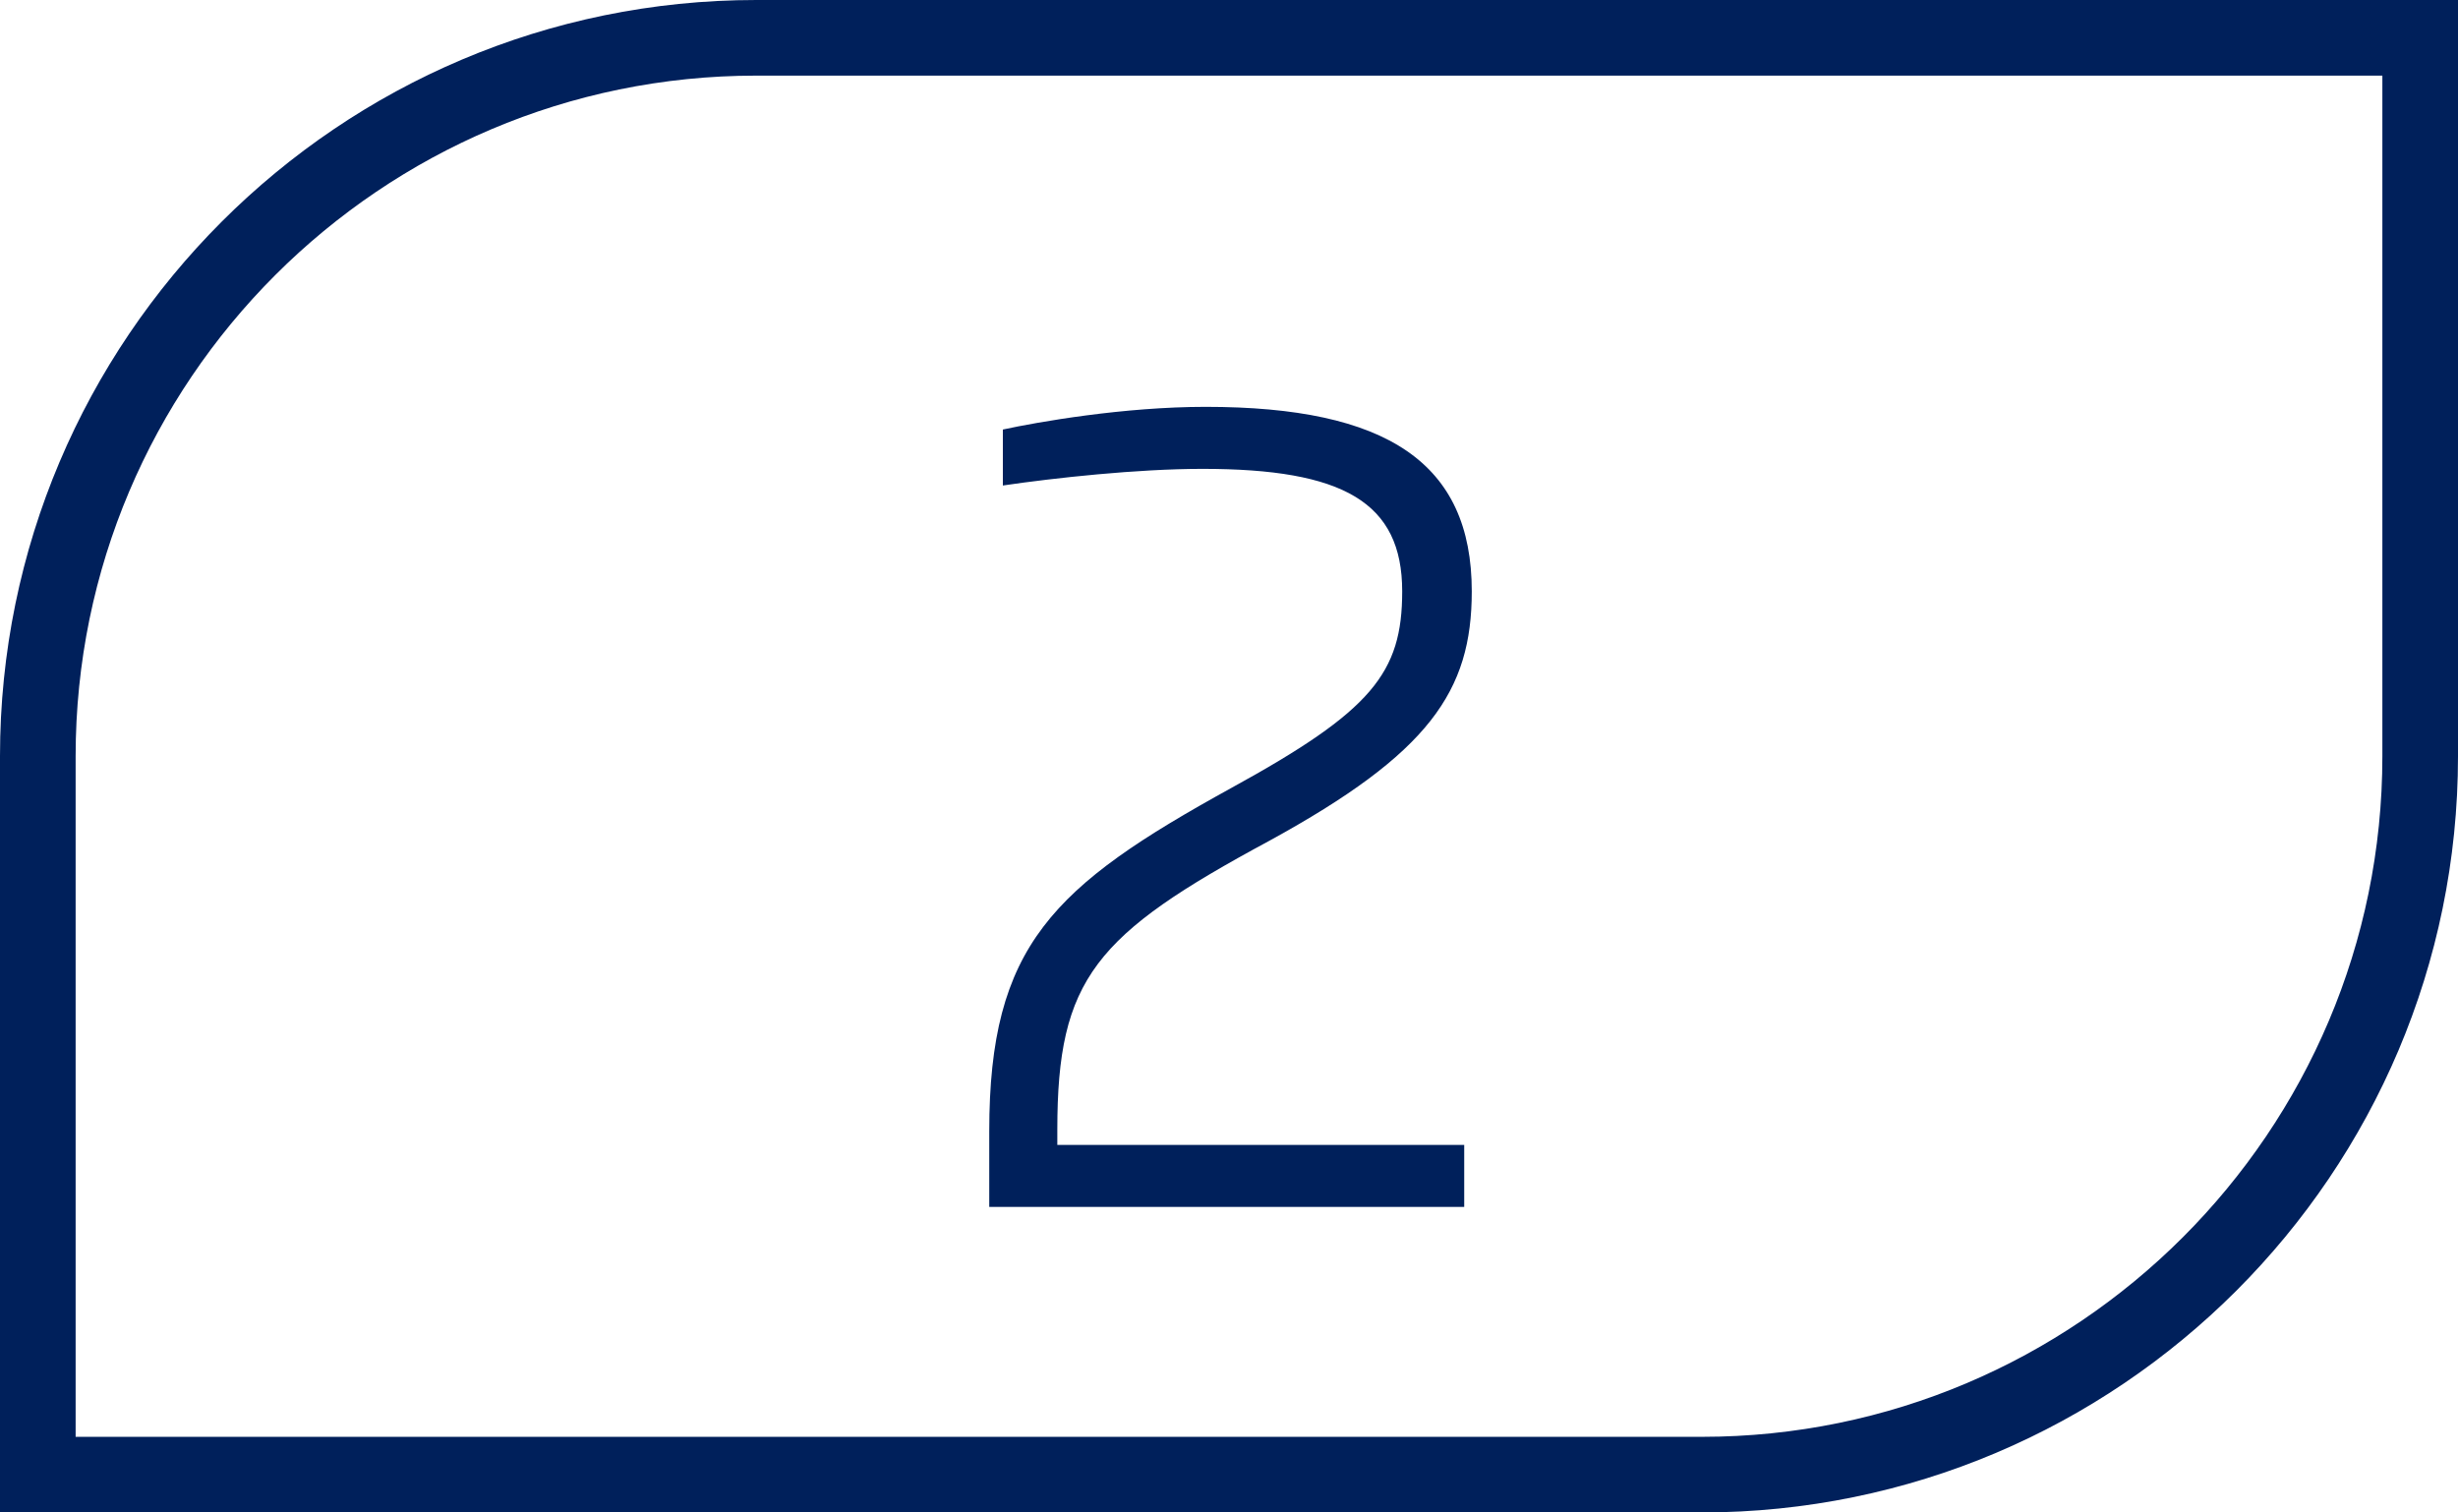
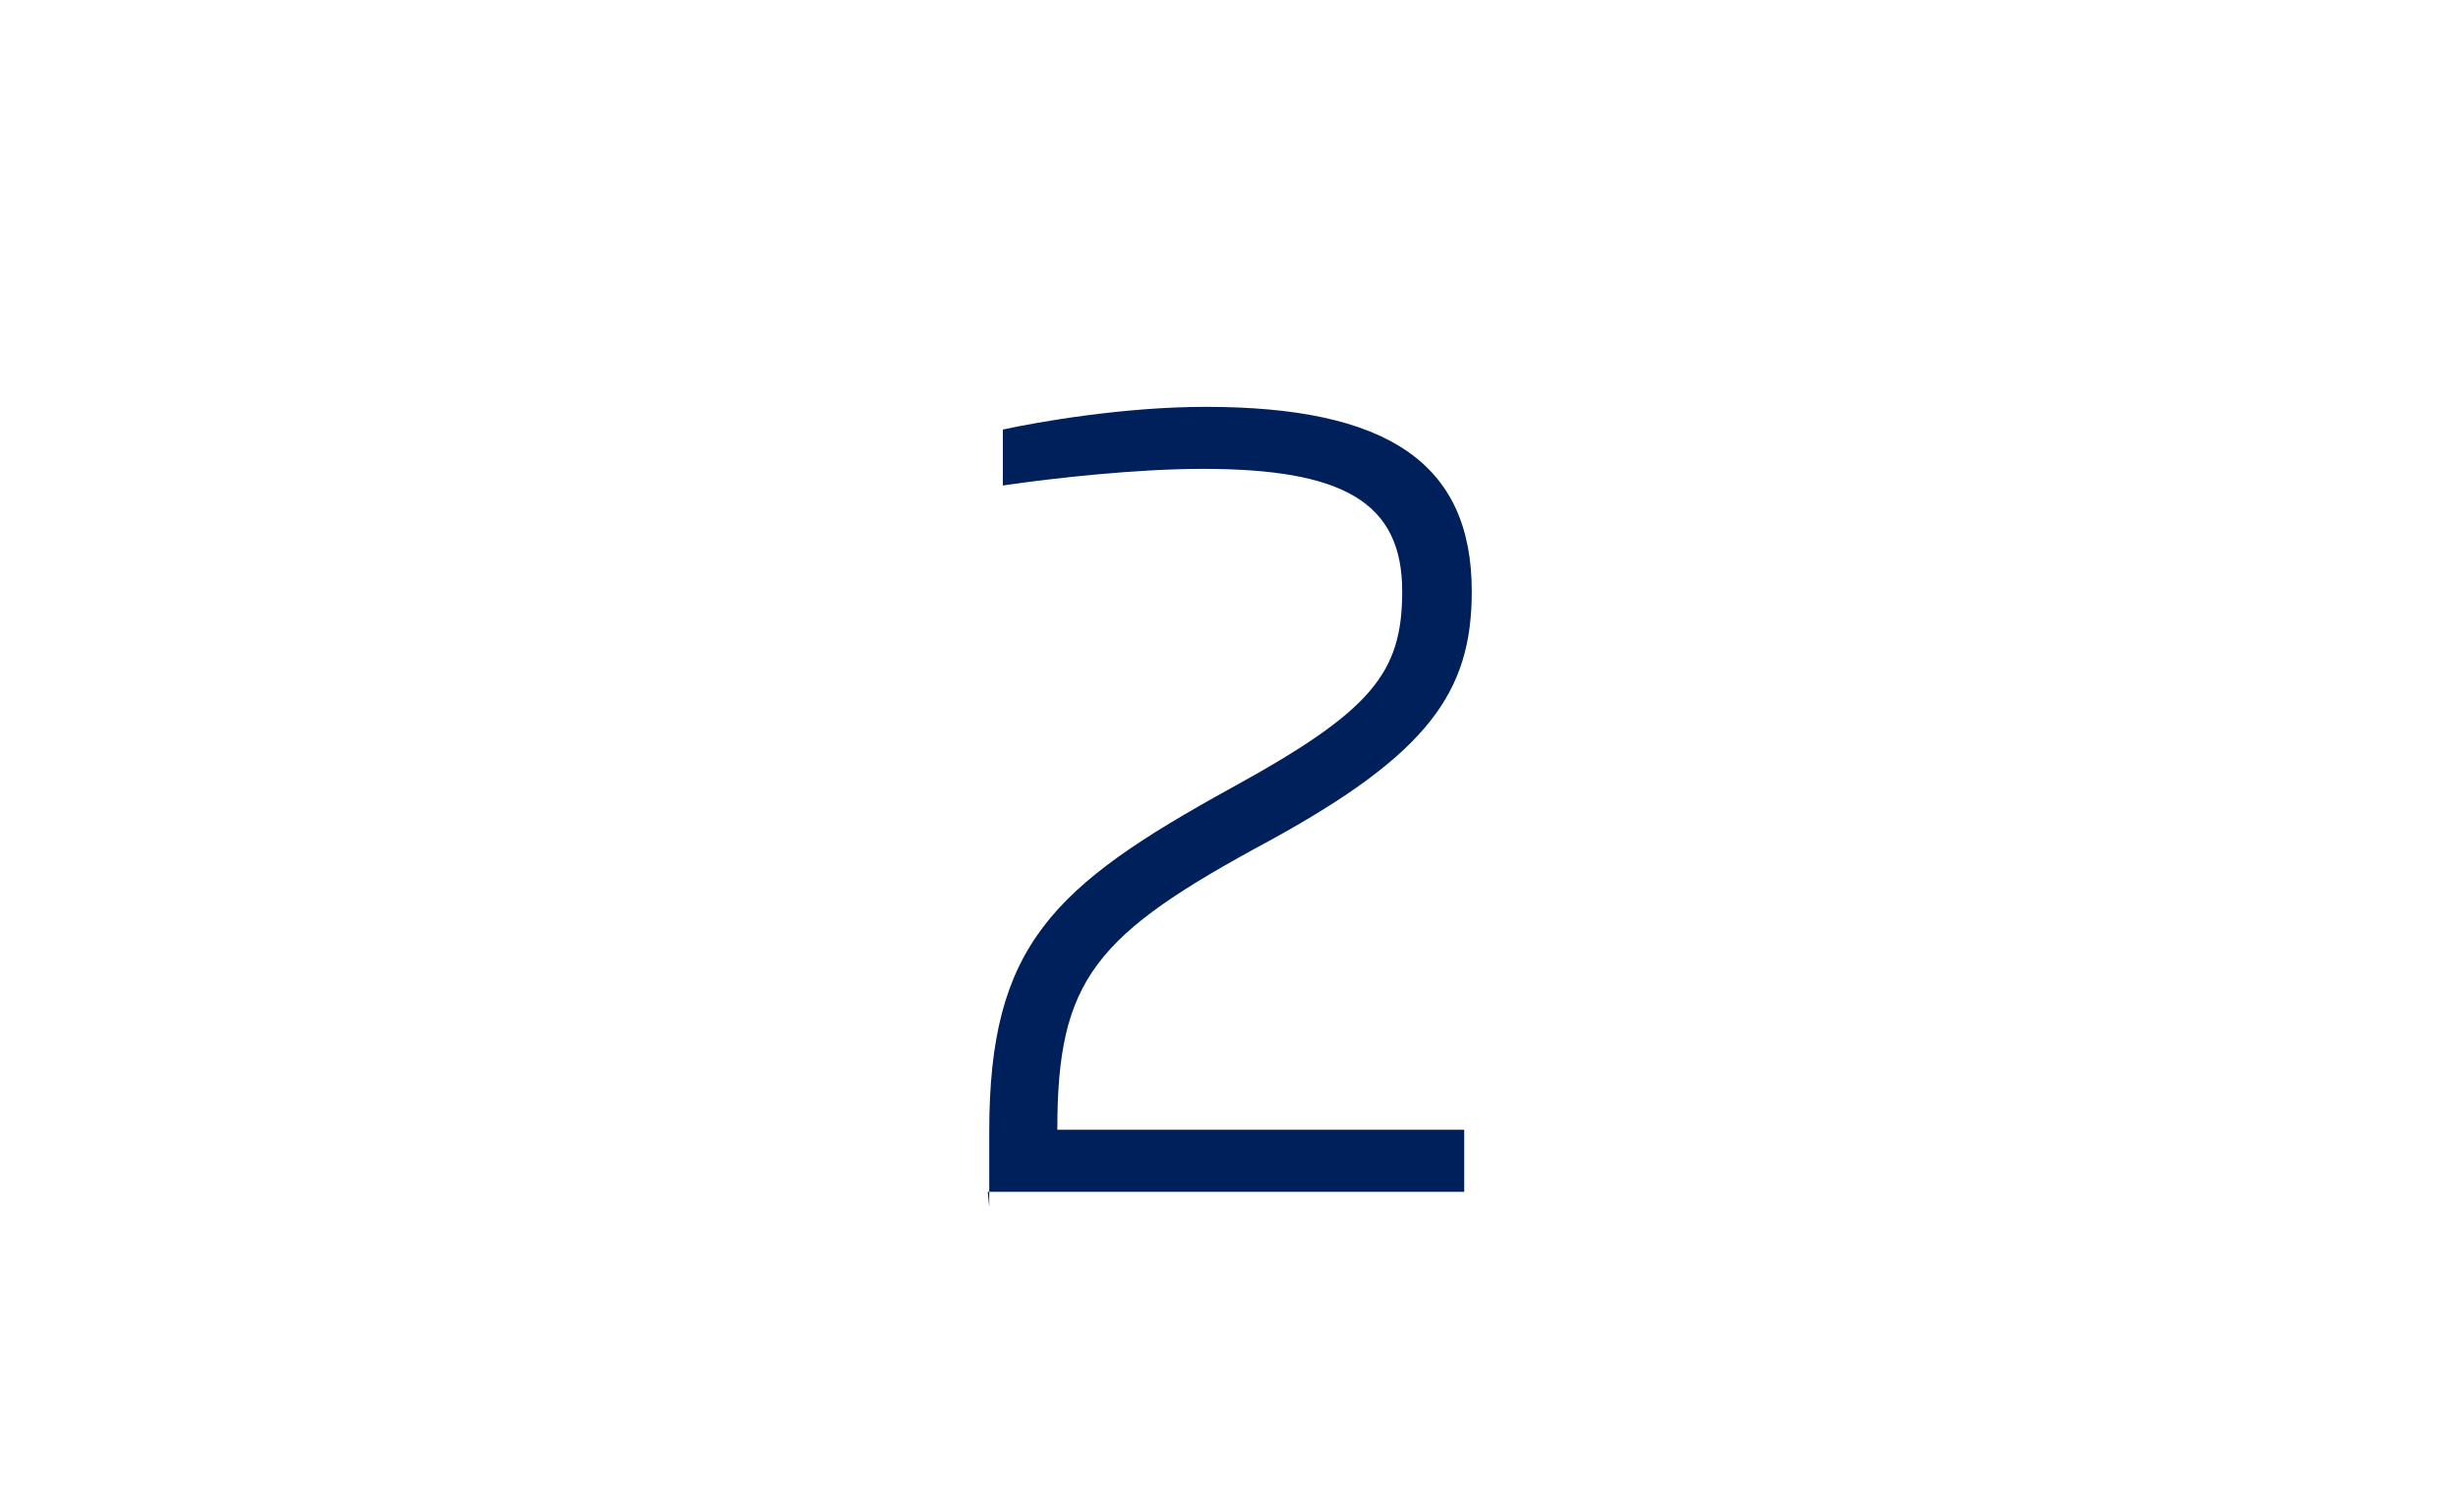
<svg xmlns="http://www.w3.org/2000/svg" id="Capa_2" viewBox="0 0 16.25 10">
  <defs>
    <style>.cls-1{fill:none;stroke:#00205b;stroke-width:.5px;}.cls-2{fill:#00205b;}</style>
  </defs>
  <g id="Capa_1-2">
-     <path class="cls-1" d="M5,.25C2.38.25.25,2.38.25,5v4.75h11c2.62,0,4.75-2.13,4.75-4.75V.25H5Z" />
-     <path class="cls-2" d="M6.54,7.98v-.5c0-1.23.42-1.62,1.6-2.27.93-.51,1.13-.76,1.13-1.3,0-.59-.39-.81-1.32-.81-.43,0-.98.06-1.32.11v-.37c.23-.05.8-.15,1.34-.15,1.2,0,1.76.37,1.76,1.22,0,.66-.28,1.07-1.34,1.65-1.15.62-1.4.91-1.4,1.91v.1h2.69v.41h-3.15Z" />
+     <path class="cls-2" d="M6.54,7.98v-.5c0-1.23.42-1.62,1.6-2.27.93-.51,1.13-.76,1.13-1.3,0-.59-.39-.81-1.32-.81-.43,0-.98.06-1.32.11v-.37c.23-.05.8-.15,1.34-.15,1.2,0,1.76.37,1.76,1.22,0,.66-.28,1.07-1.34,1.65-1.15.62-1.4.91-1.4,1.91h2.69v.41h-3.15Z" />
  </g>
</svg>